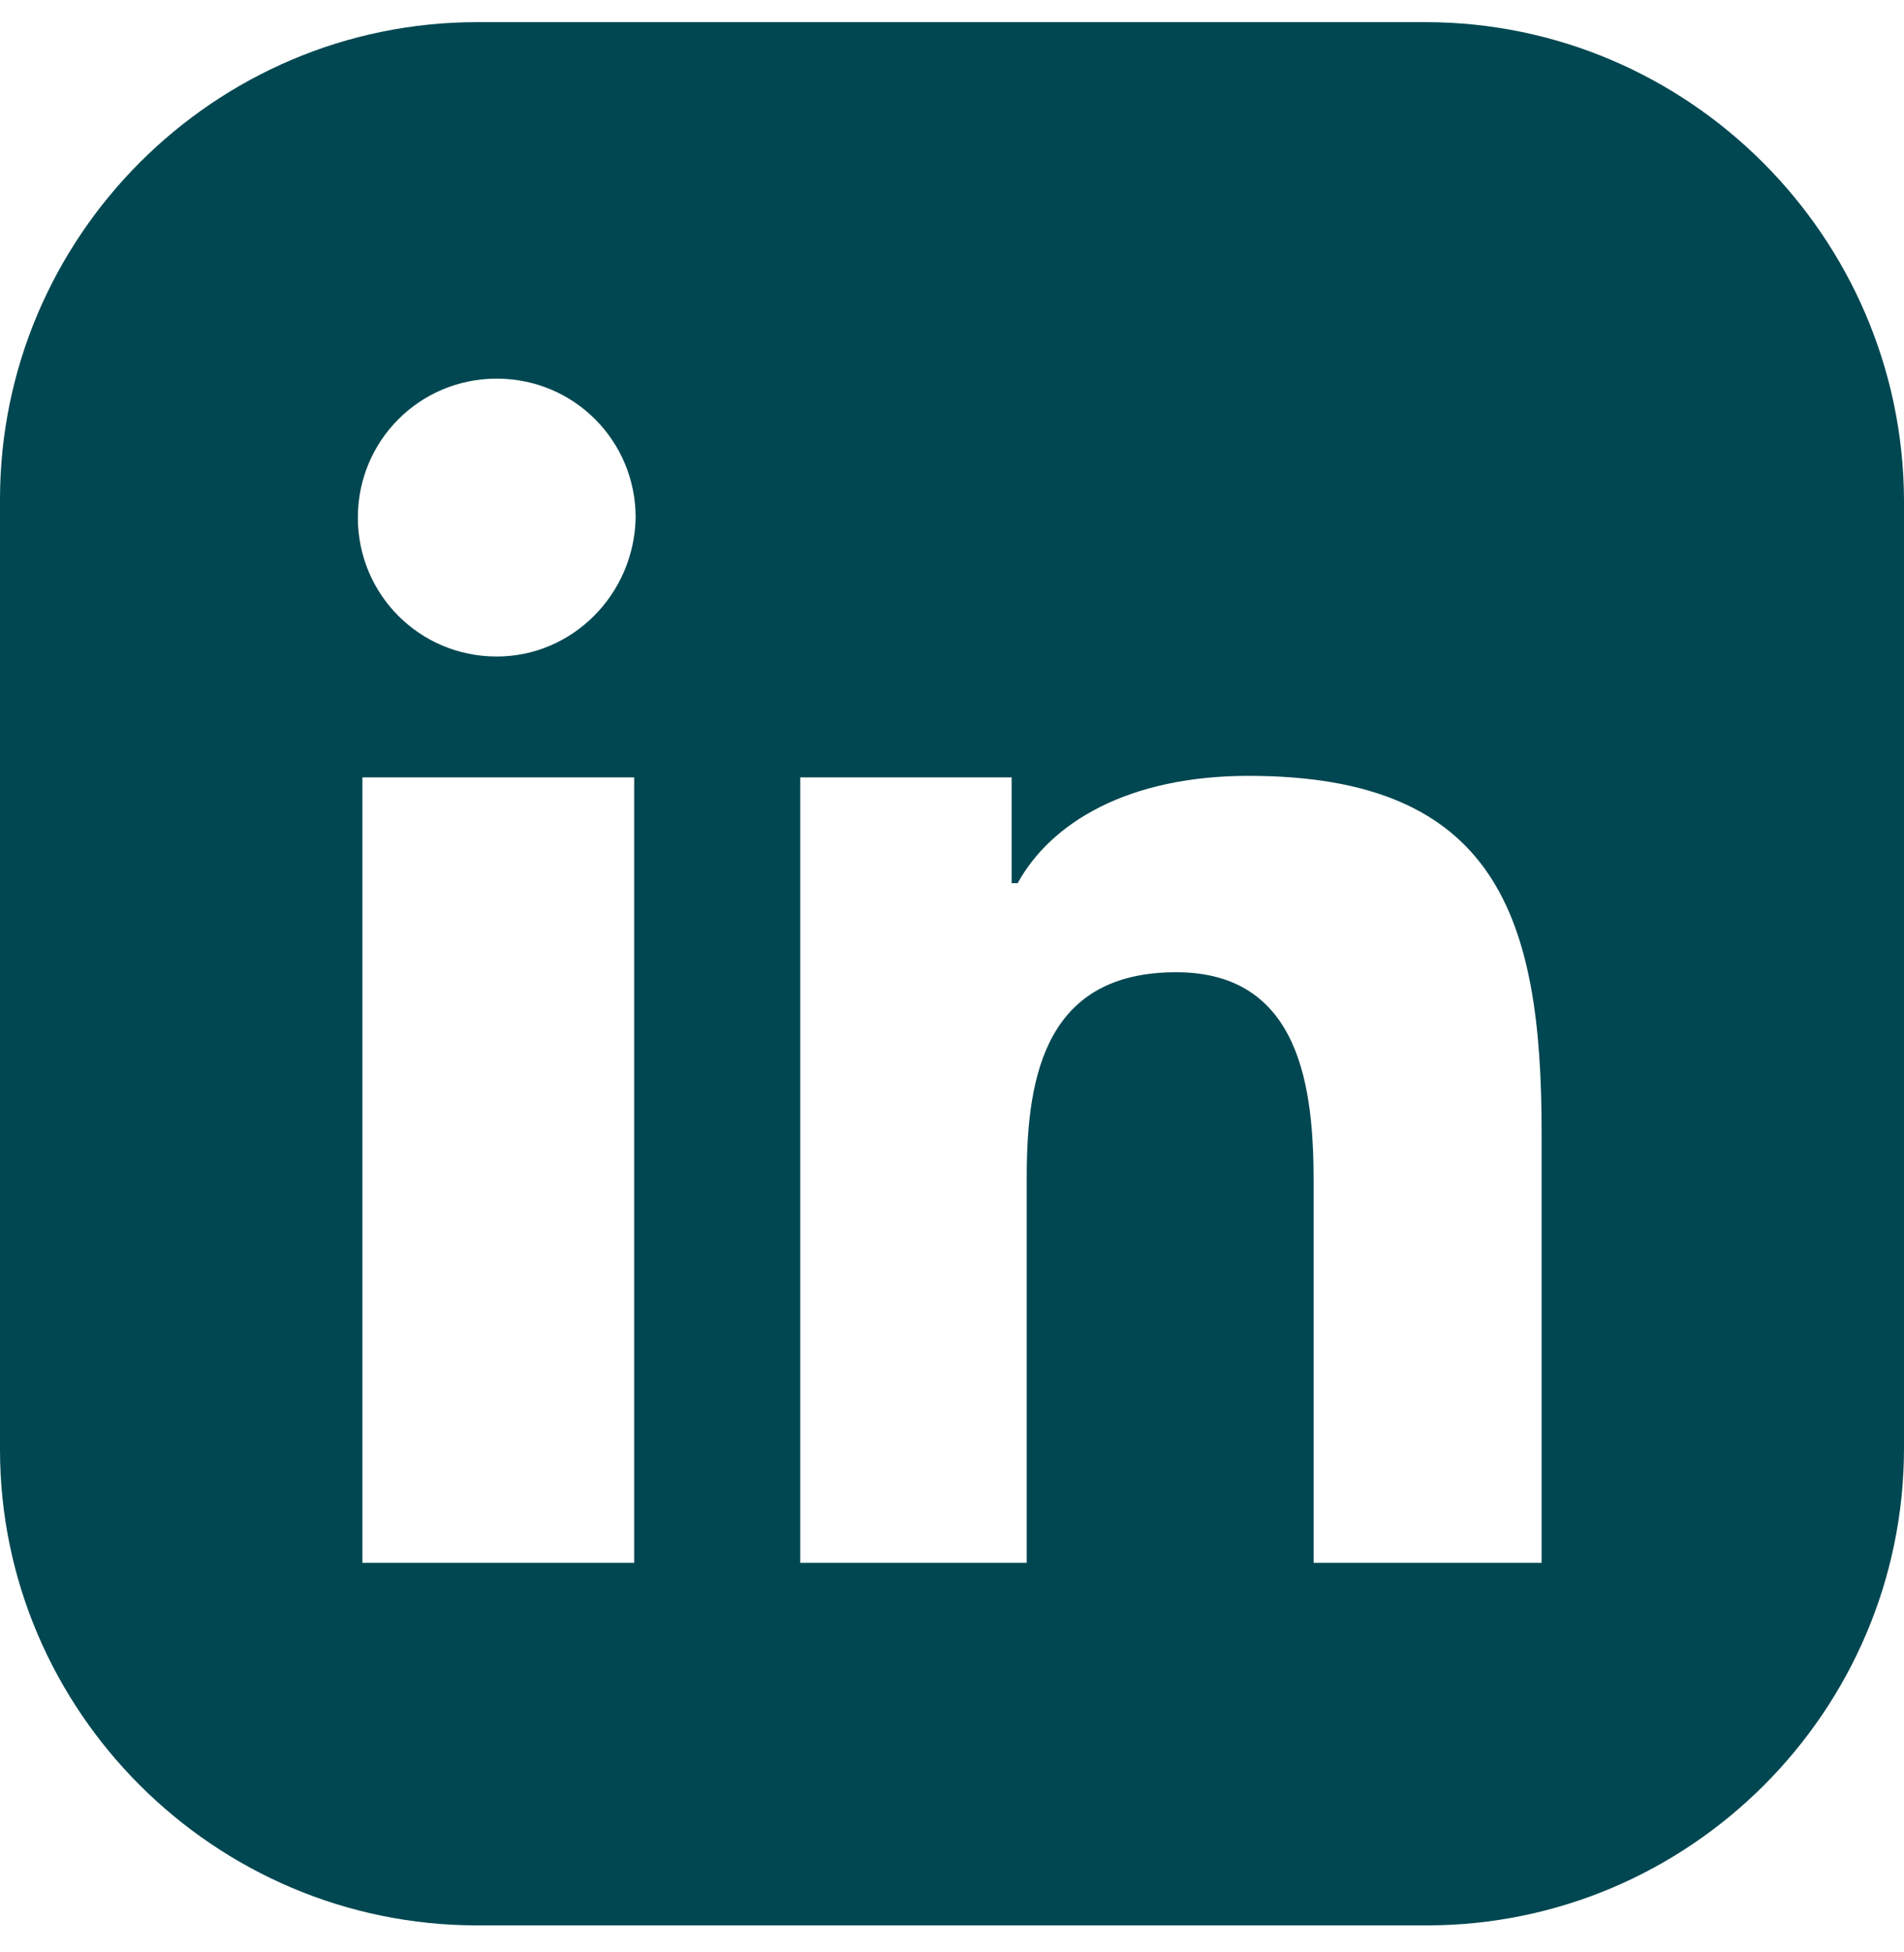
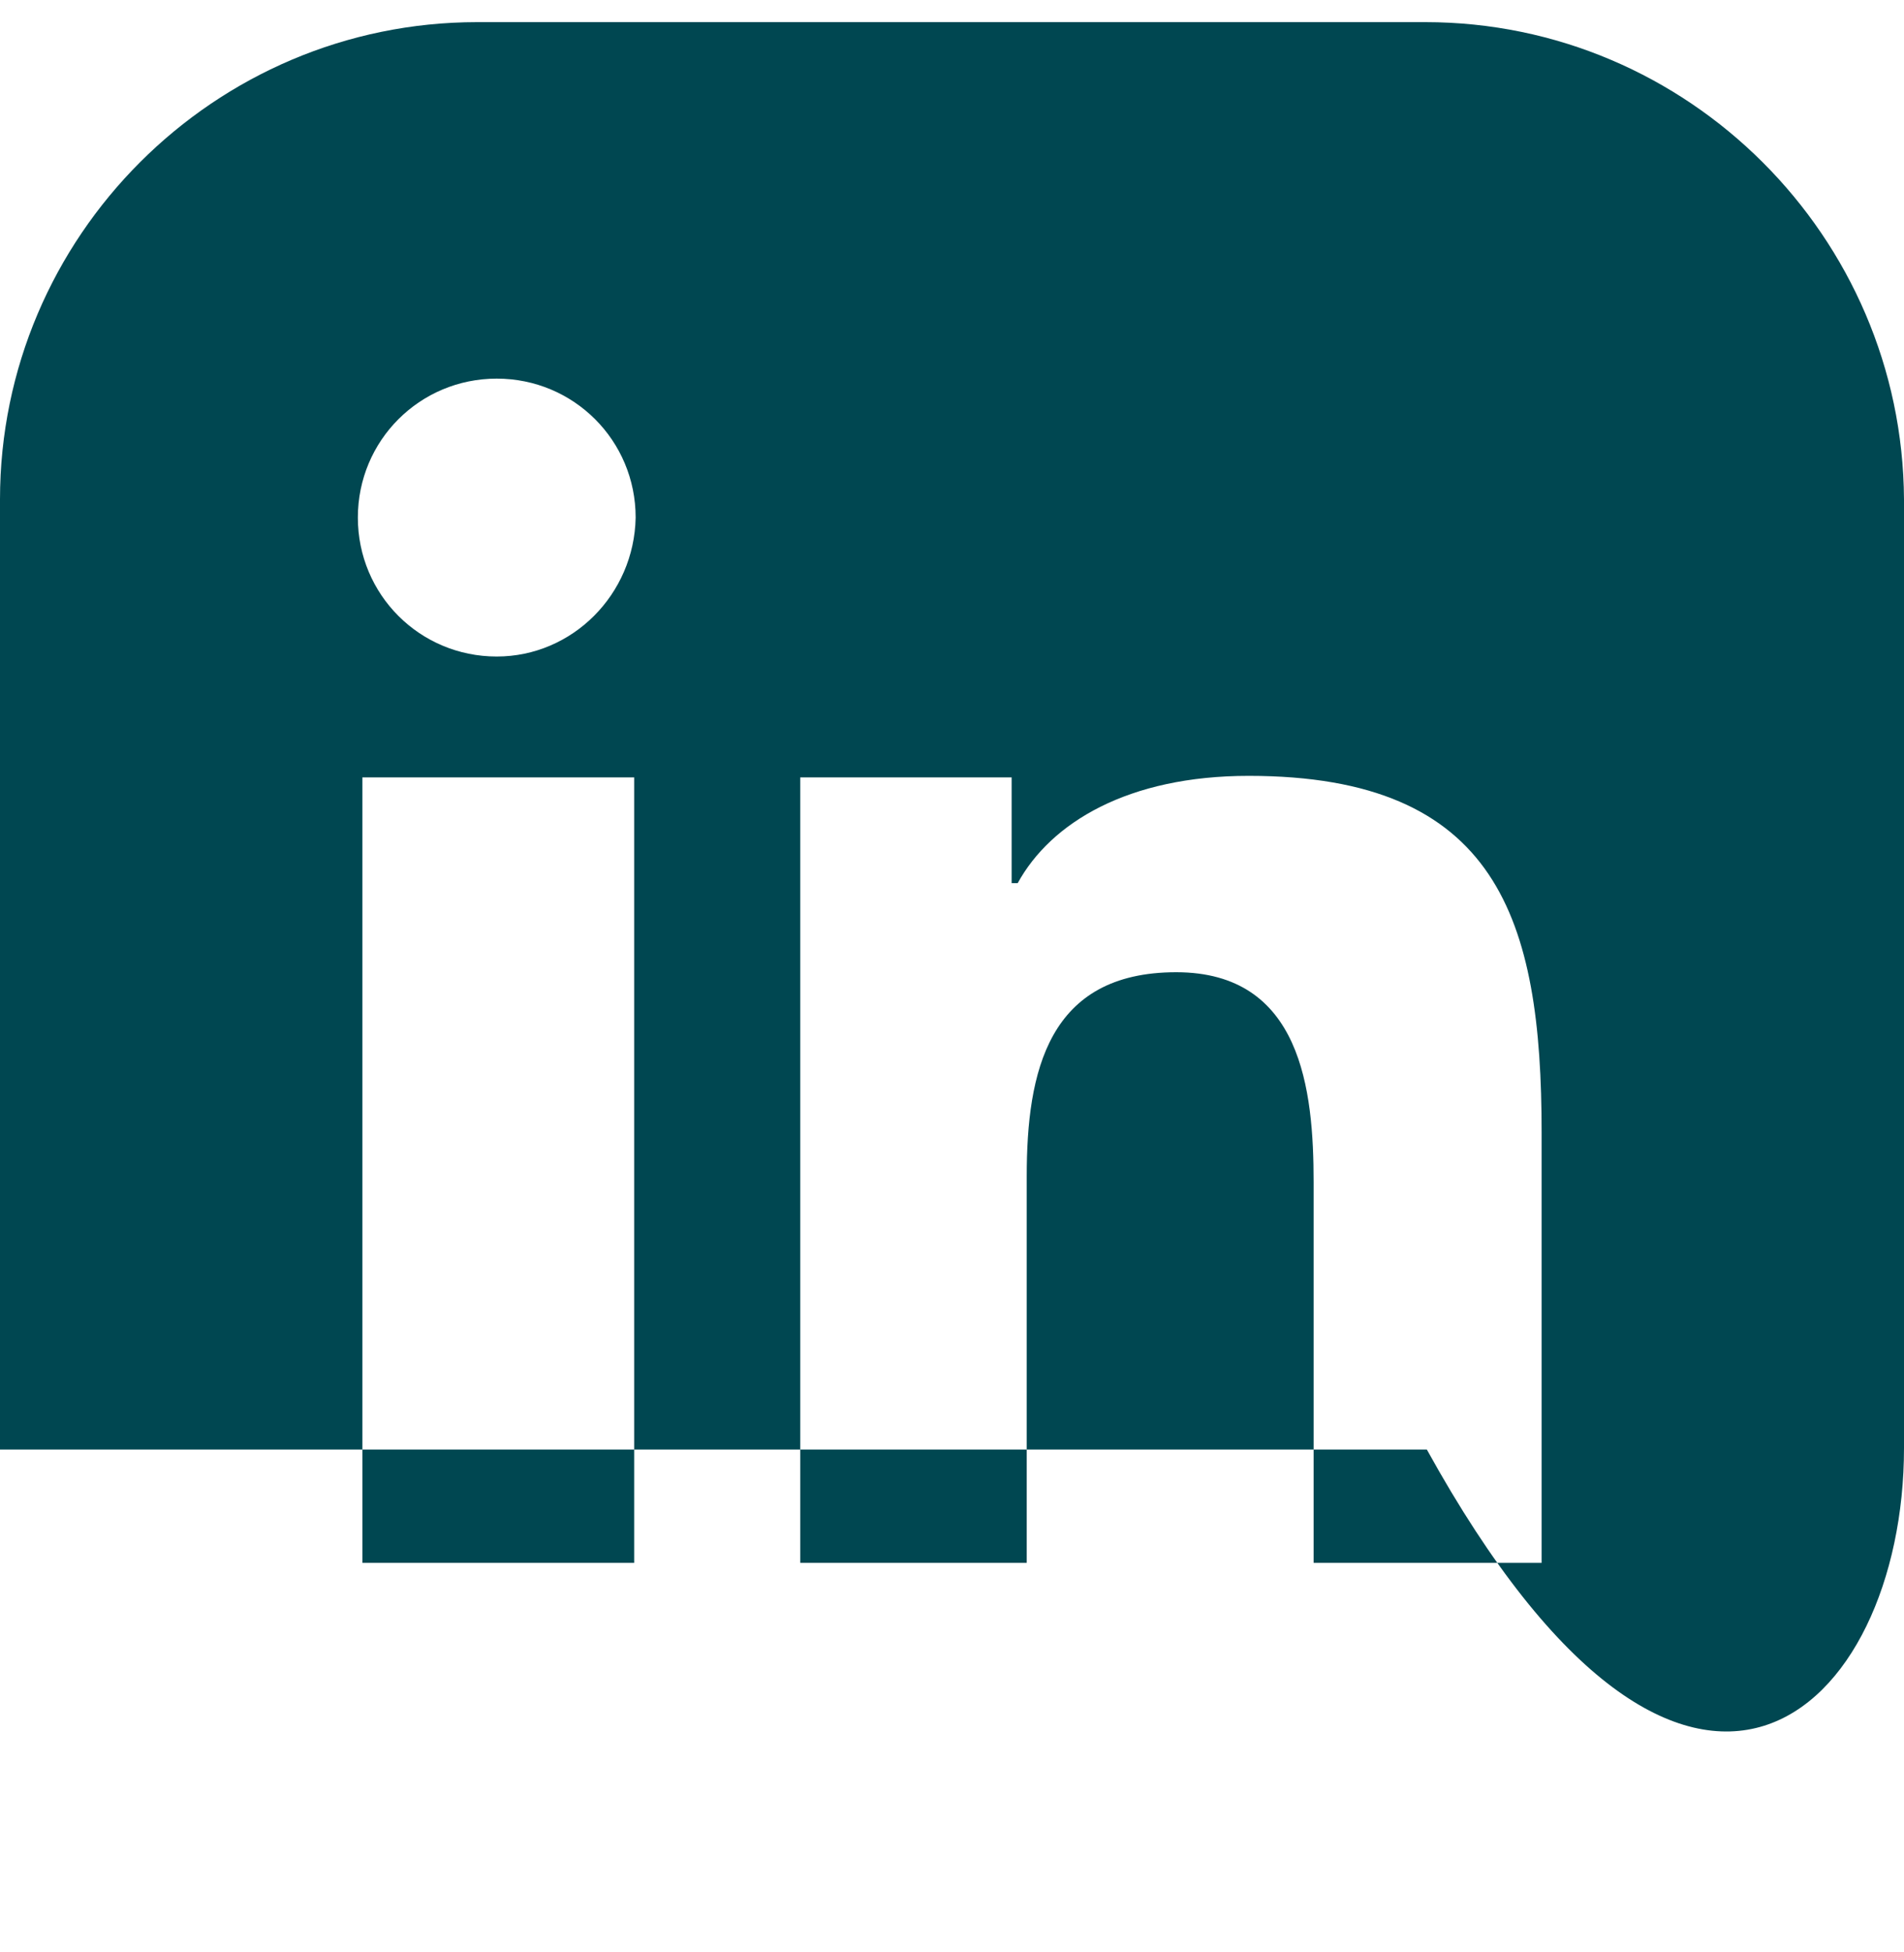
<svg xmlns="http://www.w3.org/2000/svg" width="40" height="41" viewBox="0 0 40 41" fill="none">
-   <path d="M29.945 0.465H10.024C4.504 0.465 0 4.969 0 10.488V30.441C0 35.928 4.504 40.433 10.024 40.433H29.976C35.496 40.433 40 35.928 40 30.409V10.488C39.968 4.969 35.464 0.465 29.945 0.465ZM13.323 32.82H7.613V16.325H13.323V32.82ZM10.436 13.787C8.818 13.787 7.518 12.487 7.518 10.869C7.518 9.251 8.818 7.951 10.436 7.951C12.054 7.951 13.354 9.251 13.354 10.869C13.323 12.487 12.022 13.787 10.436 13.787ZM32.387 32.82H32.355H27.597V24.826C27.597 22.891 27.343 20.417 24.71 20.417C22.014 20.417 21.57 22.511 21.57 24.699V32.82H16.812V16.325H21.253V18.546H21.38C22.078 17.277 23.695 16.293 26.233 16.293C31.467 16.293 32.387 19.307 32.387 23.779V32.82Z" fill="#004751" />
+   <path d="M29.945 0.465H10.024C4.504 0.465 0 4.969 0 10.488V30.441H29.976C35.496 40.433 40 35.928 40 30.409V10.488C39.968 4.969 35.464 0.465 29.945 0.465ZM13.323 32.82H7.613V16.325H13.323V32.82ZM10.436 13.787C8.818 13.787 7.518 12.487 7.518 10.869C7.518 9.251 8.818 7.951 10.436 7.951C12.054 7.951 13.354 9.251 13.354 10.869C13.323 12.487 12.022 13.787 10.436 13.787ZM32.387 32.82H32.355H27.597V24.826C27.597 22.891 27.343 20.417 24.71 20.417C22.014 20.417 21.57 22.511 21.57 24.699V32.82H16.812V16.325H21.253V18.546H21.38C22.078 17.277 23.695 16.293 26.233 16.293C31.467 16.293 32.387 19.307 32.387 23.779V32.82Z" fill="#004751" />
</svg>